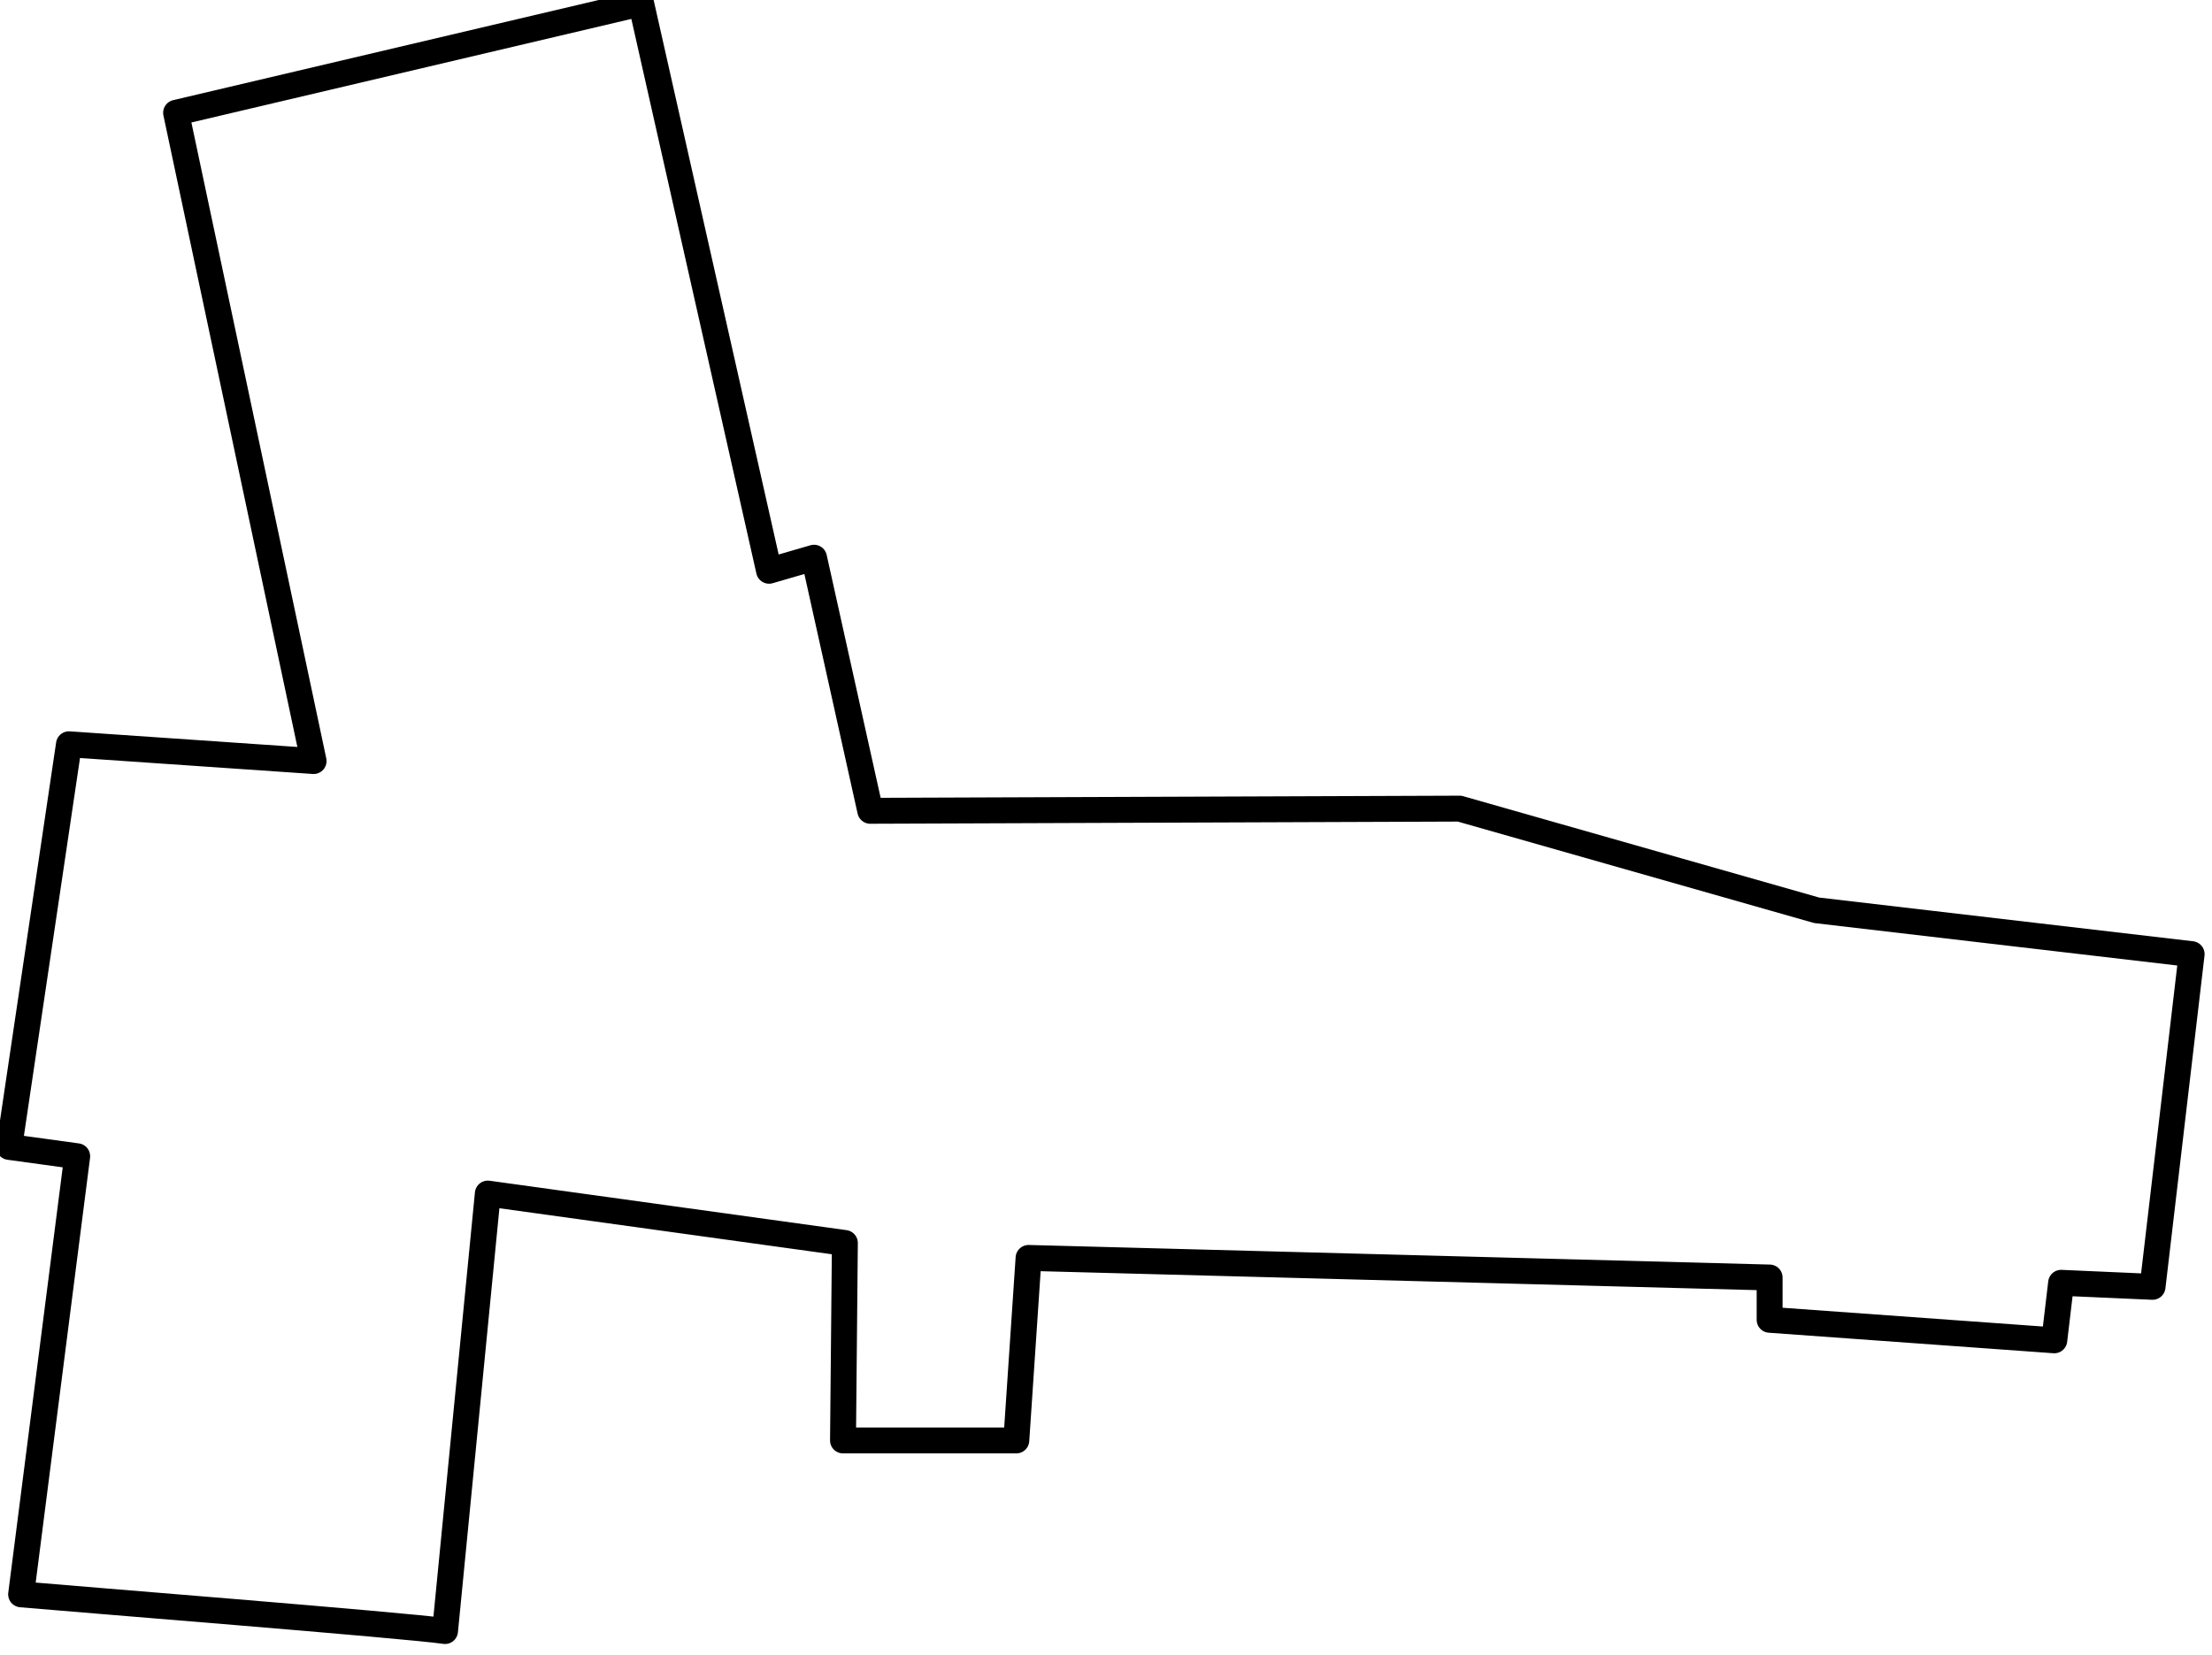
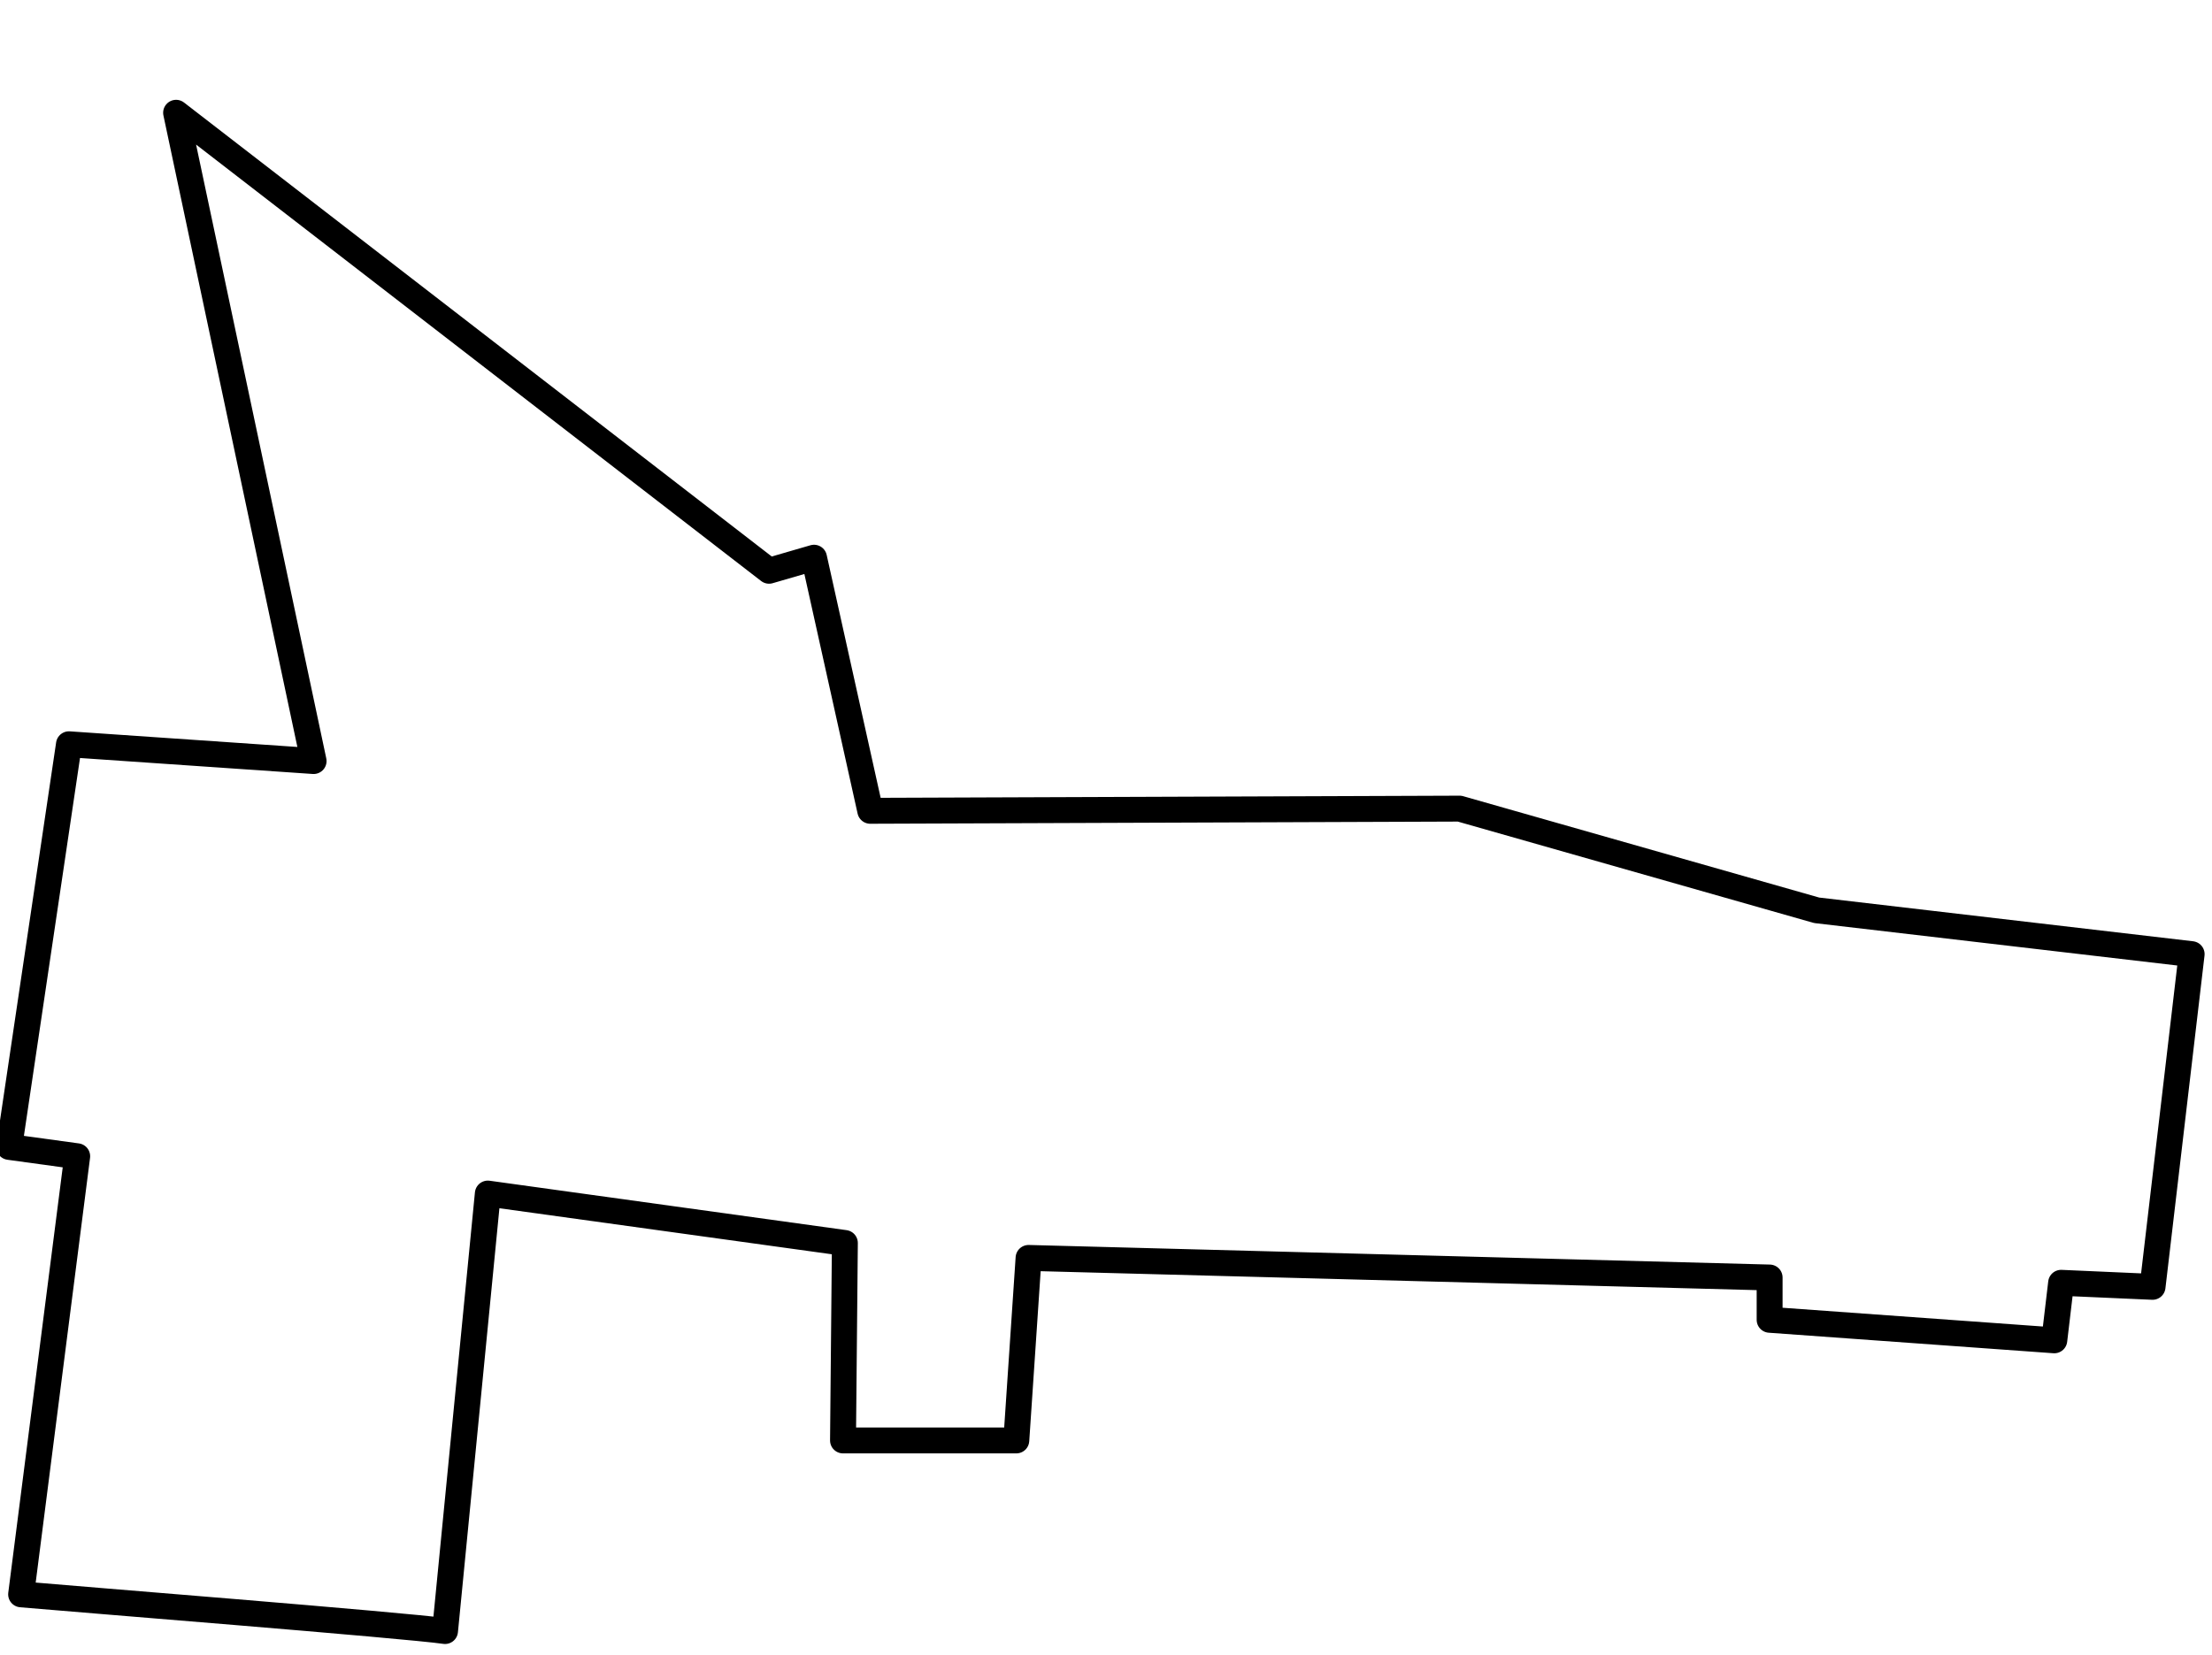
<svg xmlns="http://www.w3.org/2000/svg" width="100%" height="100%" viewBox="0 0 711 532" version="1.1" xml:space="preserve" style="fill-rule:evenodd;clip-rule:evenodd;stroke-linecap:round;stroke-linejoin:round;stroke-miterlimit:1.5;">
  <g transform="matrix(1,0,0,1,-9021.36,-14503.3)">
    <g transform="matrix(1.414,0,0,0.707,7499.08,13764.8)">
      <g transform="matrix(0.707,0,0,1.414,-5302.38,-19467.4)">
-         <path d="M9165.66,15030.9C9153.51,15029.1 9043.8,15020.4 9029.36,15019.1L9047.39,14878.2L9025.52,14875.2L9044.74,14745.7L9123.4,14751.1L9079.19,14542.6L9228.7,14507.4L9269.84,14689.9L9284.3,14685.7L9302.38,14767.1L9491.86,14766.4L9606.68,14799.1L9727.24,14813.2L9714.67,14920.2L9685.27,14918.9L9683.08,14937.4L9591.55,14930.8L9591.55,14917.2L9353.28,14910.9L9349.34,14969.6L9293.62,14969.6L9294.22,14906.1L9179.42,14890.2L9165.66,15030.9Z" style="fill:none;stroke:black;stroke-width:8.33px;" />
+         <path d="M9165.66,15030.9C9153.51,15029.1 9043.8,15020.4 9029.36,15019.1L9047.39,14878.2L9025.52,14875.2L9044.74,14745.7L9123.4,14751.1L9079.19,14542.6L9269.84,14689.9L9284.3,14685.7L9302.38,14767.1L9491.86,14766.4L9606.68,14799.1L9727.24,14813.2L9714.67,14920.2L9685.27,14918.9L9683.08,14937.4L9591.55,14930.8L9591.55,14917.2L9353.28,14910.9L9349.34,14969.6L9293.62,14969.6L9294.22,14906.1L9179.42,14890.2L9165.66,15030.9Z" style="fill:none;stroke:black;stroke-width:8.33px;" />
      </g>
    </g>
  </g>
</svg>